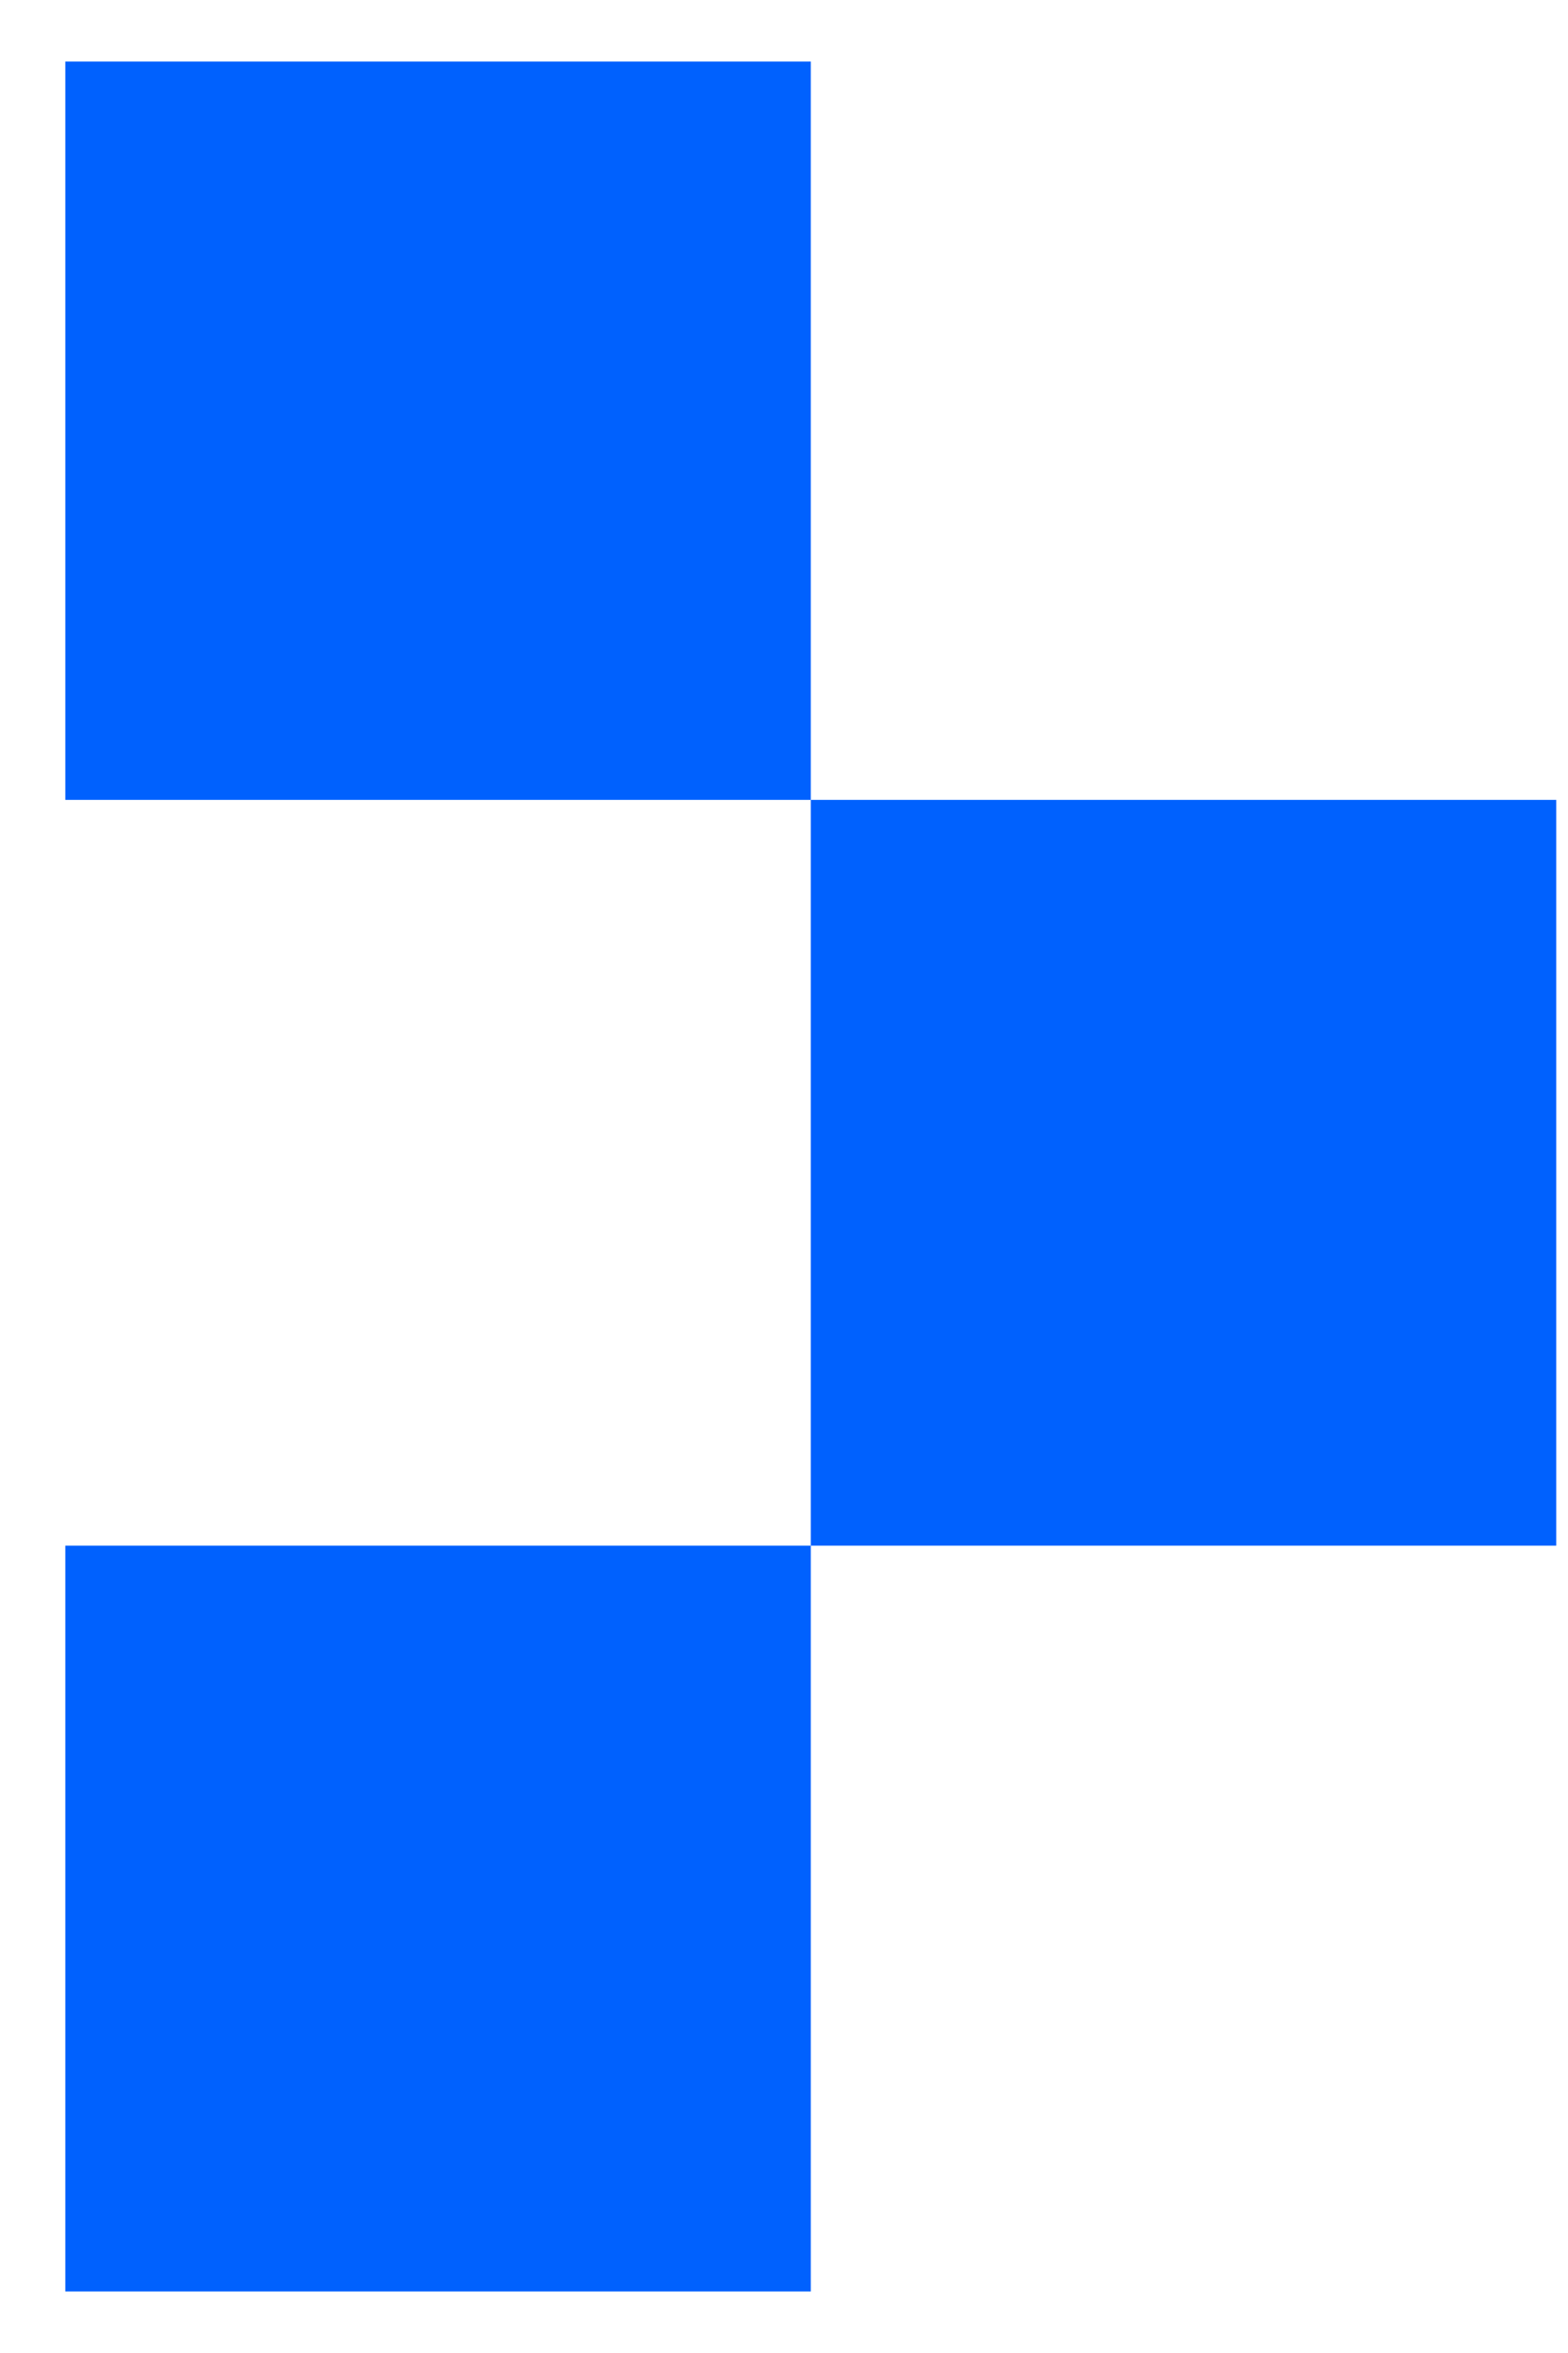
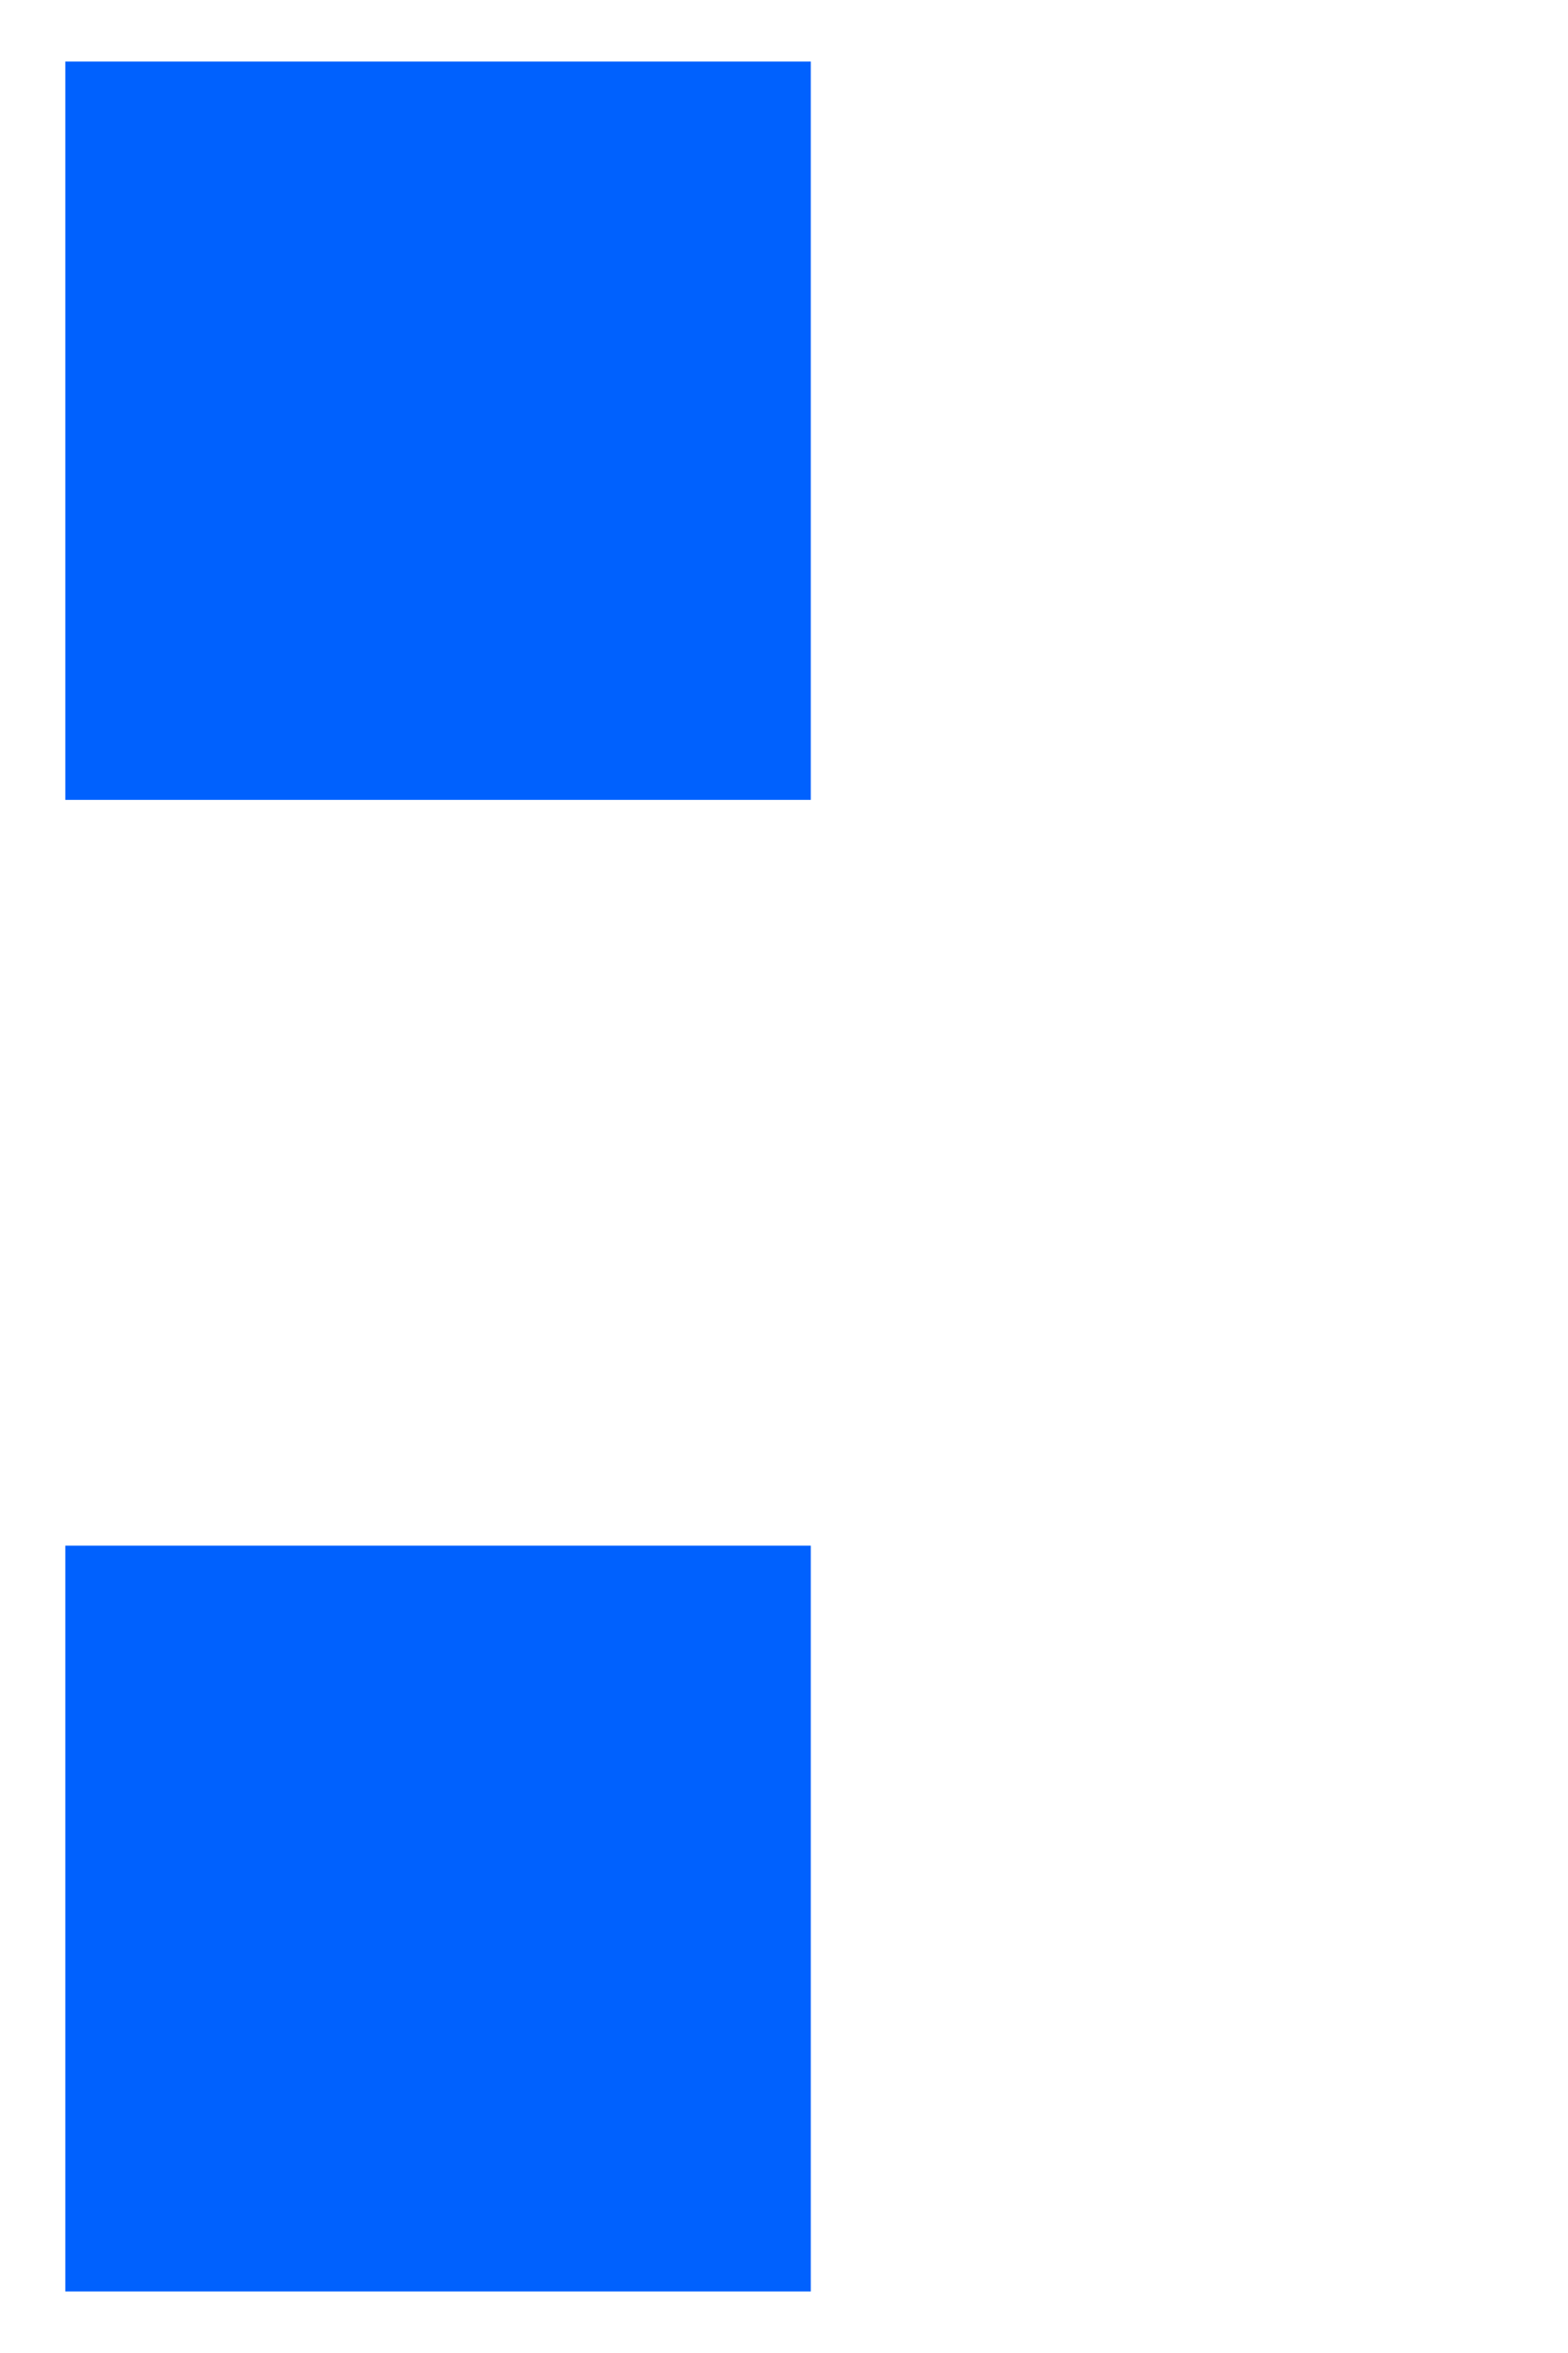
<svg xmlns="http://www.w3.org/2000/svg" width="12" height="18" viewBox="0 0 12 18" fill="none">
-   <path d="M6.205 11.824V6.119H11.91V11.824H6.205ZM0.5 17.529V11.824H6.205V17.529H0.5ZM0.5 6.119V0.471H6.205V6.119H0.5Z" fill="#0061FE" />
+   <path d="M6.205 11.824H11.91V11.824H6.205ZM0.5 17.529V11.824H6.205V17.529H0.5ZM0.5 6.119V0.471H6.205V6.119H0.5Z" fill="#0061FE" />
</svg>